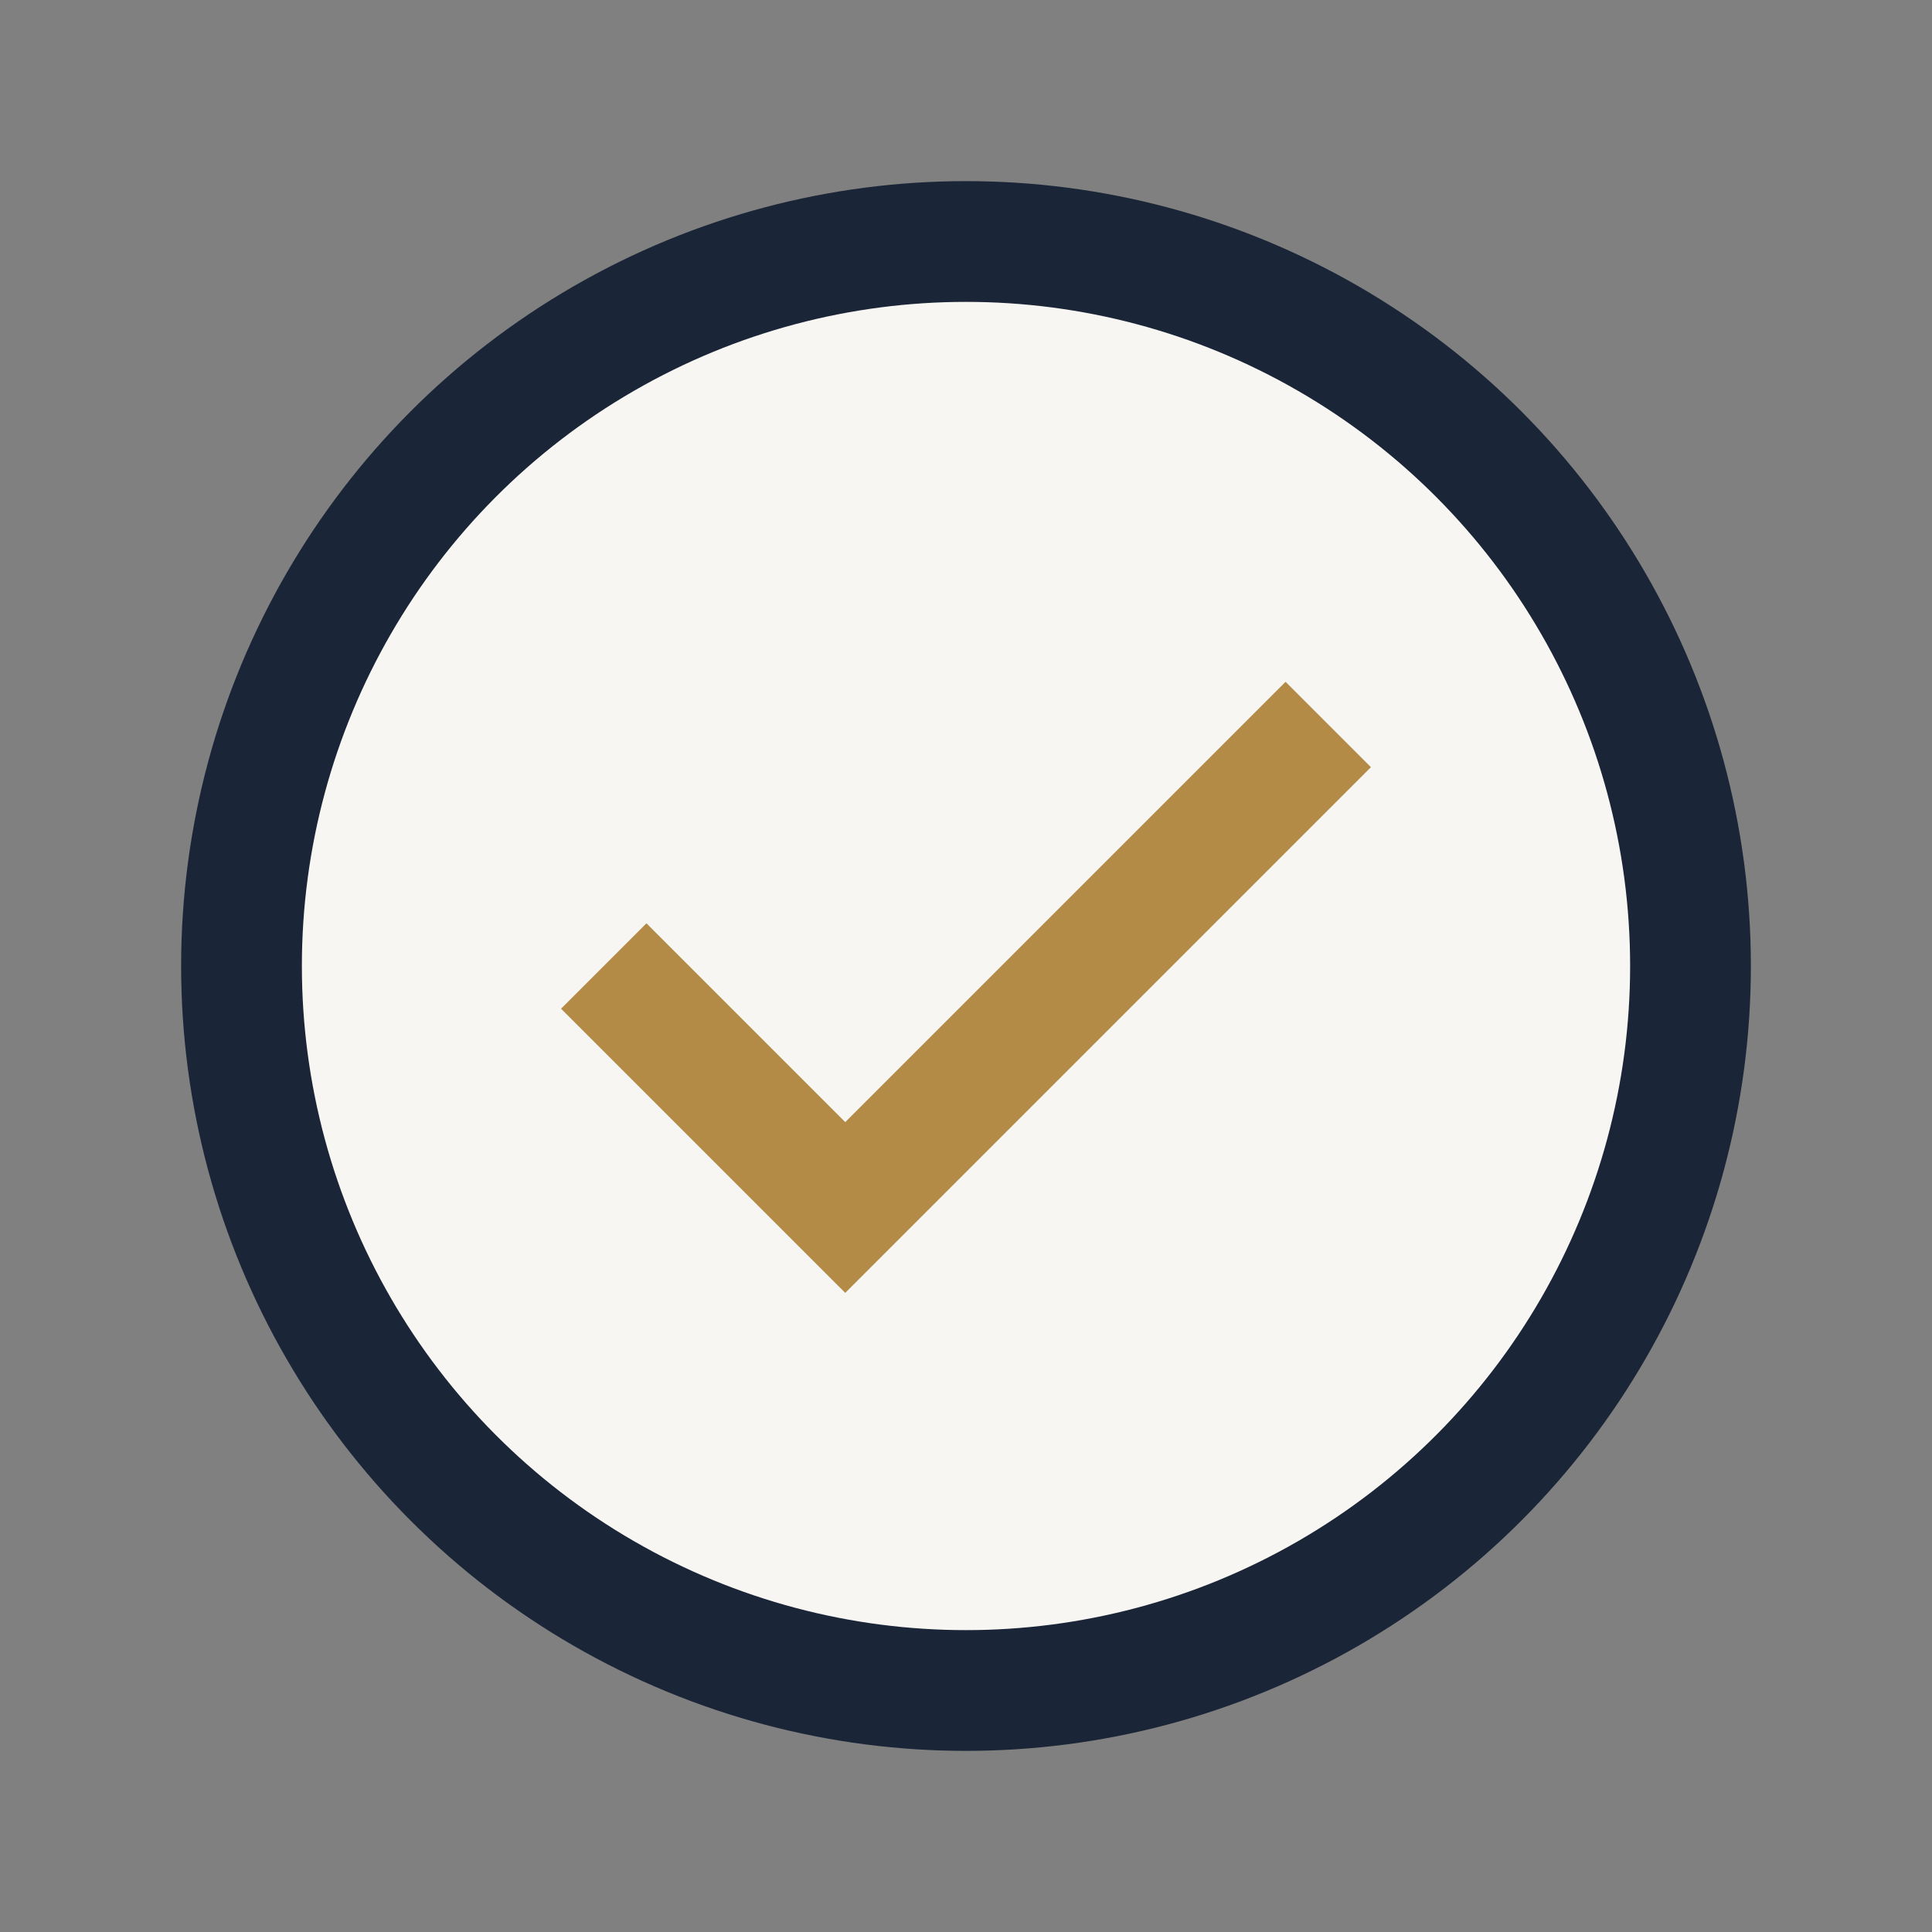
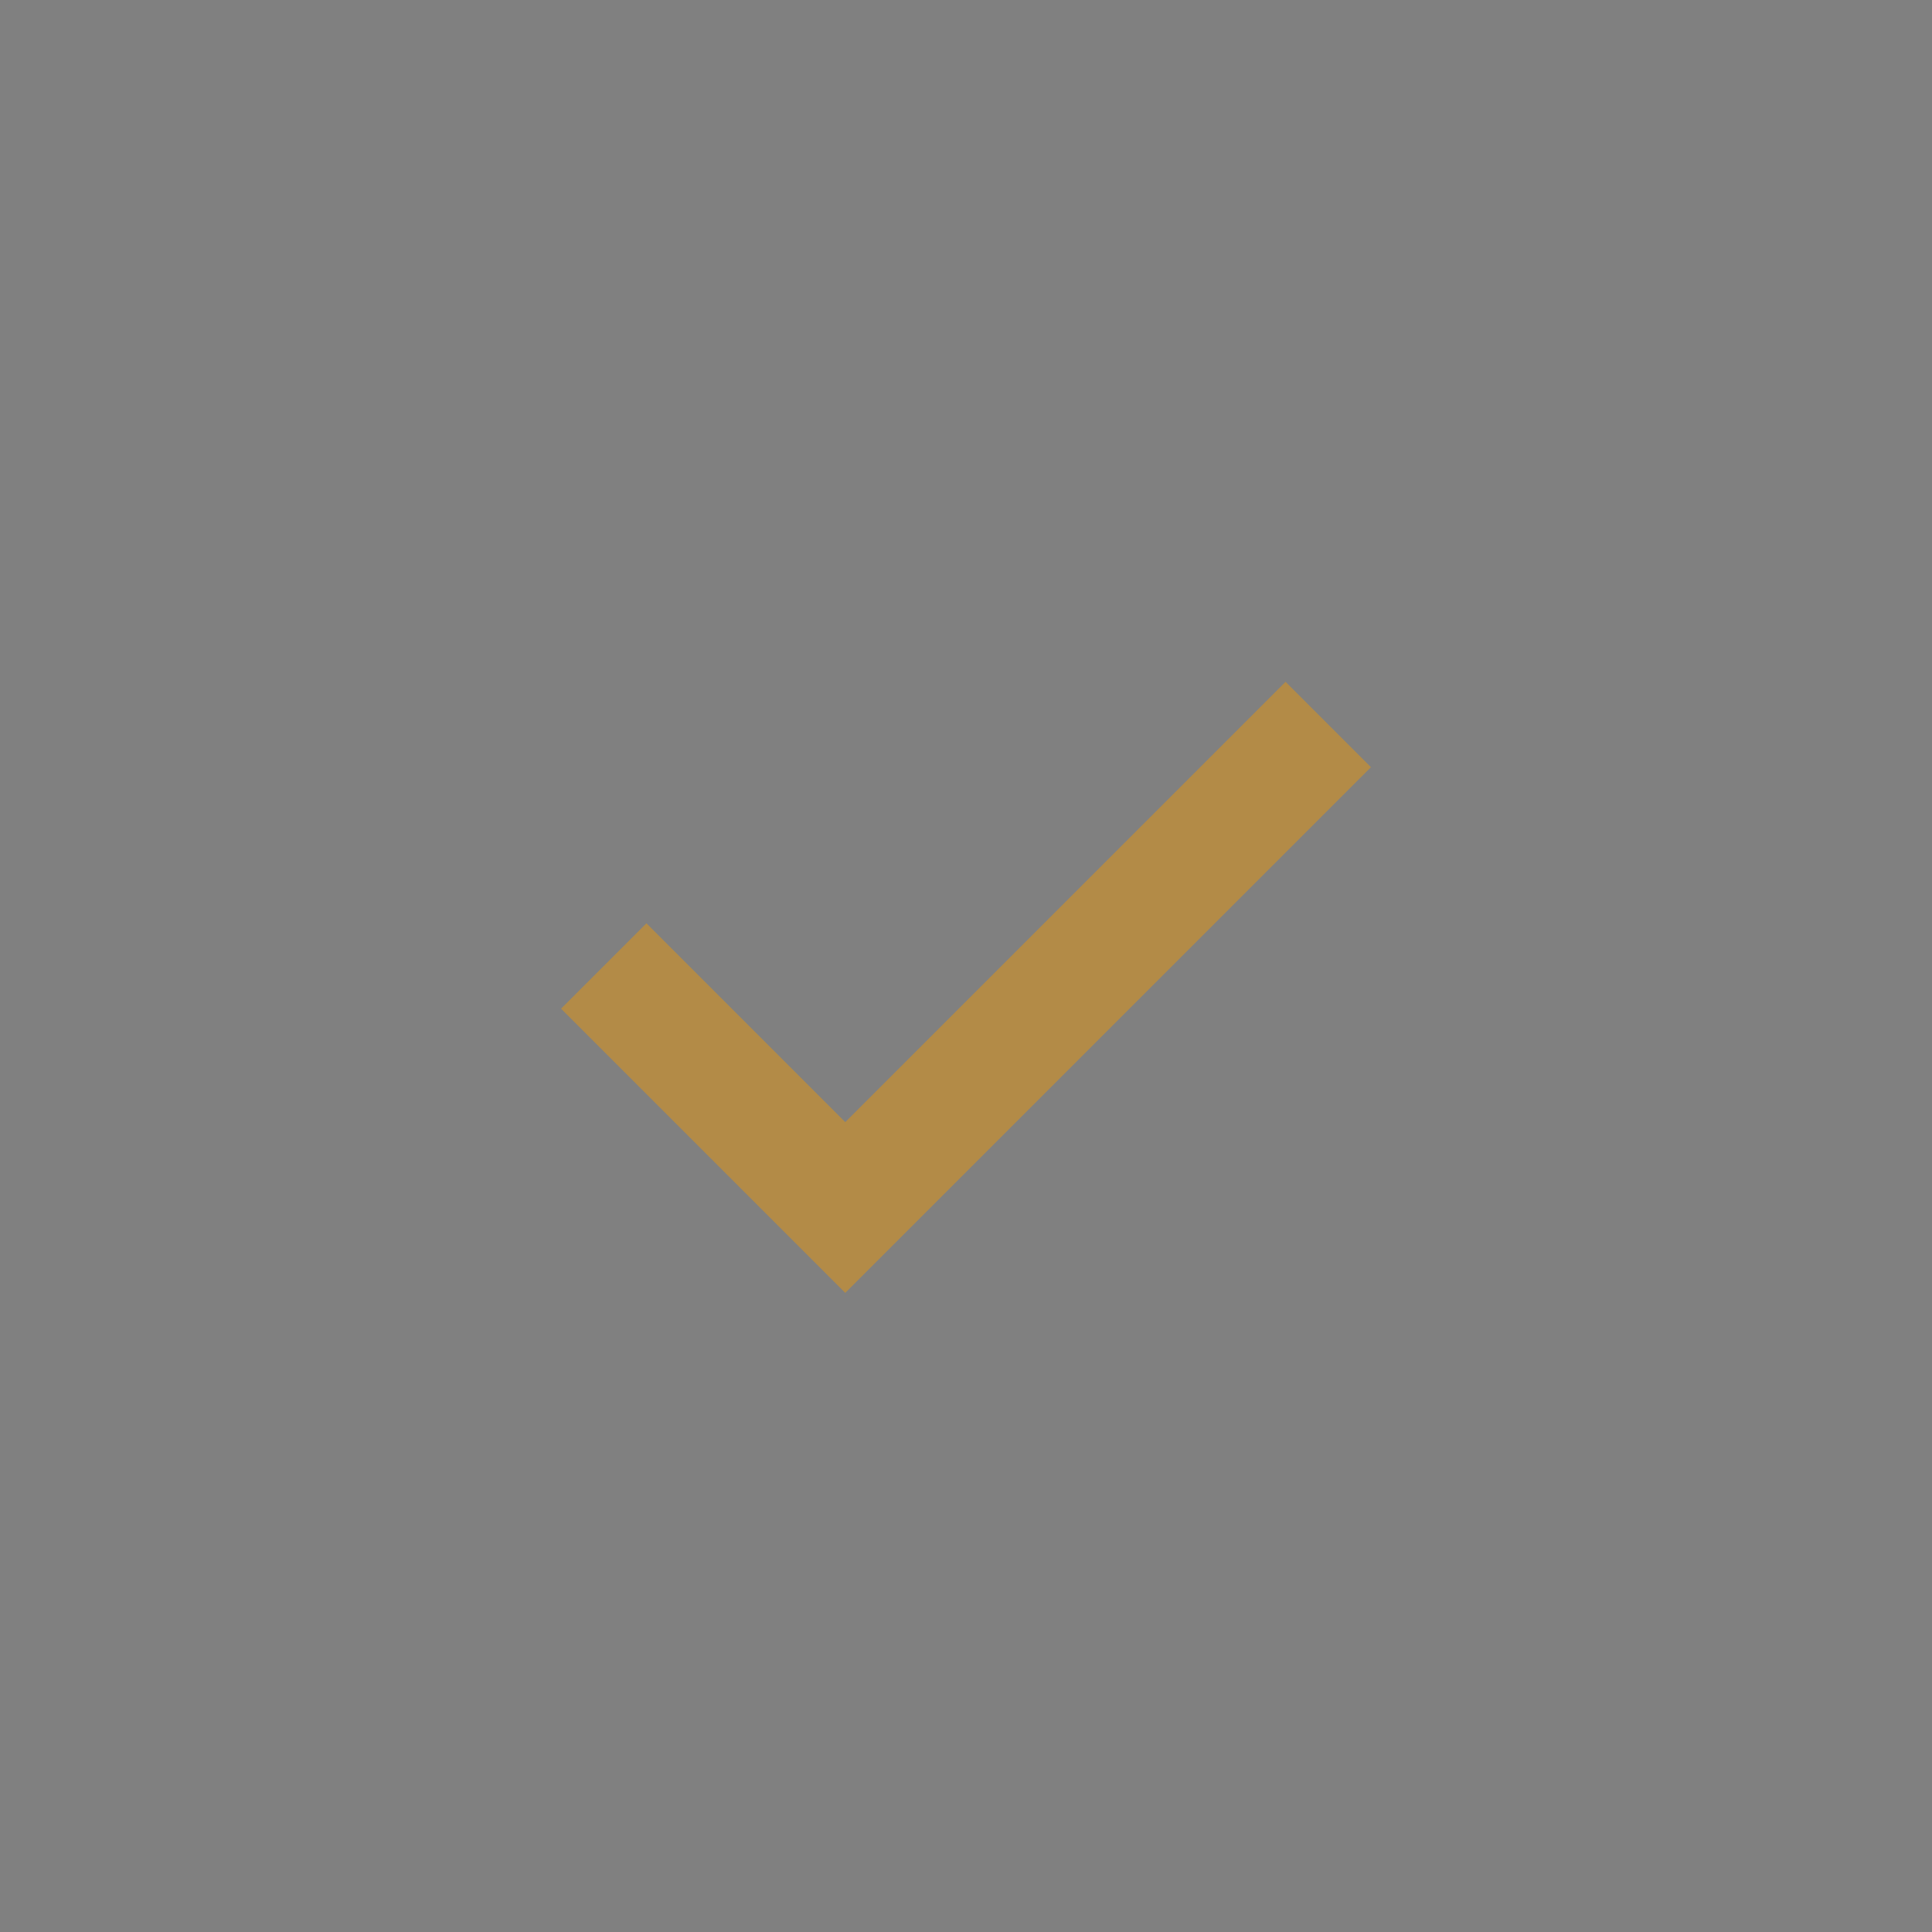
<svg xmlns="http://www.w3.org/2000/svg" width="32" height="32" viewBox="0 0 32 32">
  <rect x="0" y="0" width="32" height="32" fill="#808080" stroke="none" />
-   <circle cx="16" cy="16" r="12" fill="#F8F6F2" stroke="#1A2537" stroke-width="2" />
  <path d="M10 16l4 4 8-8" stroke="#B38B47" stroke-width="2" fill="none" />
</svg>